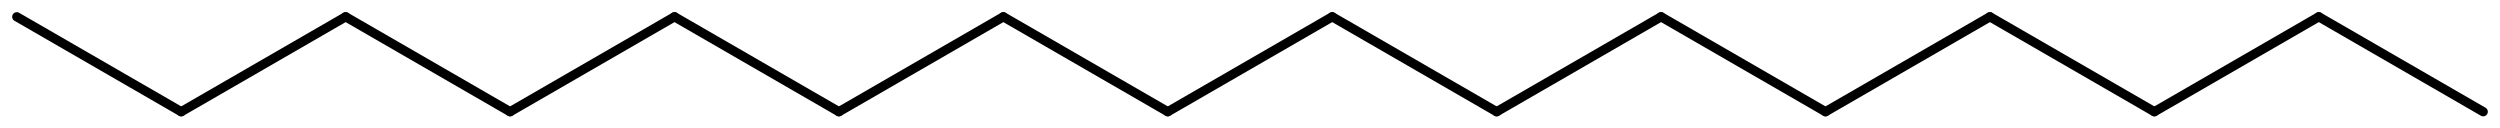
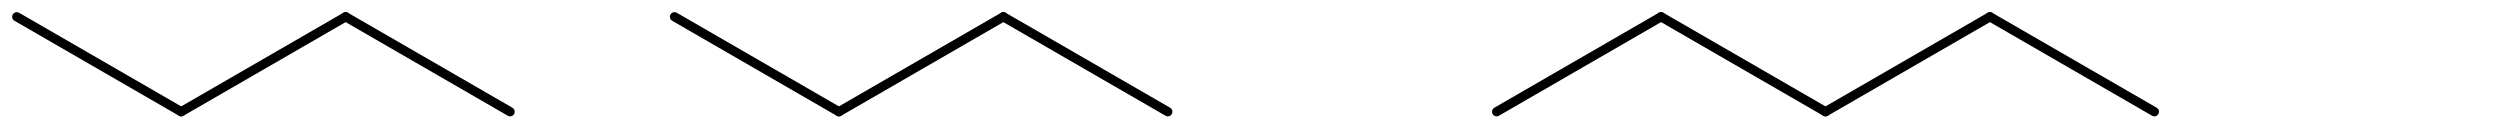
<svg xmlns="http://www.w3.org/2000/svg" version="1.2" width="133.779mm" height="6.876mm" viewBox="0 0 133.779 6.876">
  <desc>Generated by the Chemistry Development Kit (http://github.com/cdk)</desc>
  <g stroke-linecap="round" stroke-linejoin="round" stroke="#000000" stroke-width=".495">
    <rect x=".0" y=".0" width="134.0" height="7.0" fill="#FFFFFF" stroke="none" />
    <g id="mol1" class="mol">
-       <line id="mol1bnd1" class="bond" x1="132.88" y1="5.978" x2="124.082" y2=".898" />
-       <line id="mol1bnd2" class="bond" x1="124.082" y1=".898" x2="115.283" y2="5.978" />
      <line id="mol1bnd3" class="bond" x1="115.283" y1="5.978" x2="106.484" y2=".898" />
      <line id="mol1bnd4" class="bond" x1="106.484" y1=".898" x2="97.685" y2="5.978" />
      <line id="mol1bnd5" class="bond" x1="97.685" y1="5.978" x2="88.886" y2=".898" />
      <line id="mol1bnd6" class="bond" x1="88.886" y1=".898" x2="80.088" y2="5.978" />
-       <line id="mol1bnd7" class="bond" x1="80.088" y1="5.978" x2="71.289" y2=".898" />
-       <line id="mol1bnd8" class="bond" x1="71.289" y1=".898" x2="62.49" y2="5.978" />
      <line id="mol1bnd9" class="bond" x1="62.49" y1="5.978" x2="53.691" y2=".898" />
      <line id="mol1bnd10" class="bond" x1="53.691" y1=".898" x2="44.892" y2="5.978" />
      <line id="mol1bnd11" class="bond" x1="44.892" y1="5.978" x2="36.093" y2=".898" />
-       <line id="mol1bnd12" class="bond" x1="36.093" y1=".898" x2="27.295" y2="5.978" />
      <line id="mol1bnd13" class="bond" x1="27.295" y1="5.978" x2="18.496" y2=".898" />
      <line id="mol1bnd14" class="bond" x1="18.496" y1=".898" x2="9.697" y2="5.978" />
      <line id="mol1bnd15" class="bond" x1="9.697" y1="5.978" x2=".898" y2=".898" />
    </g>
  </g>
</svg>